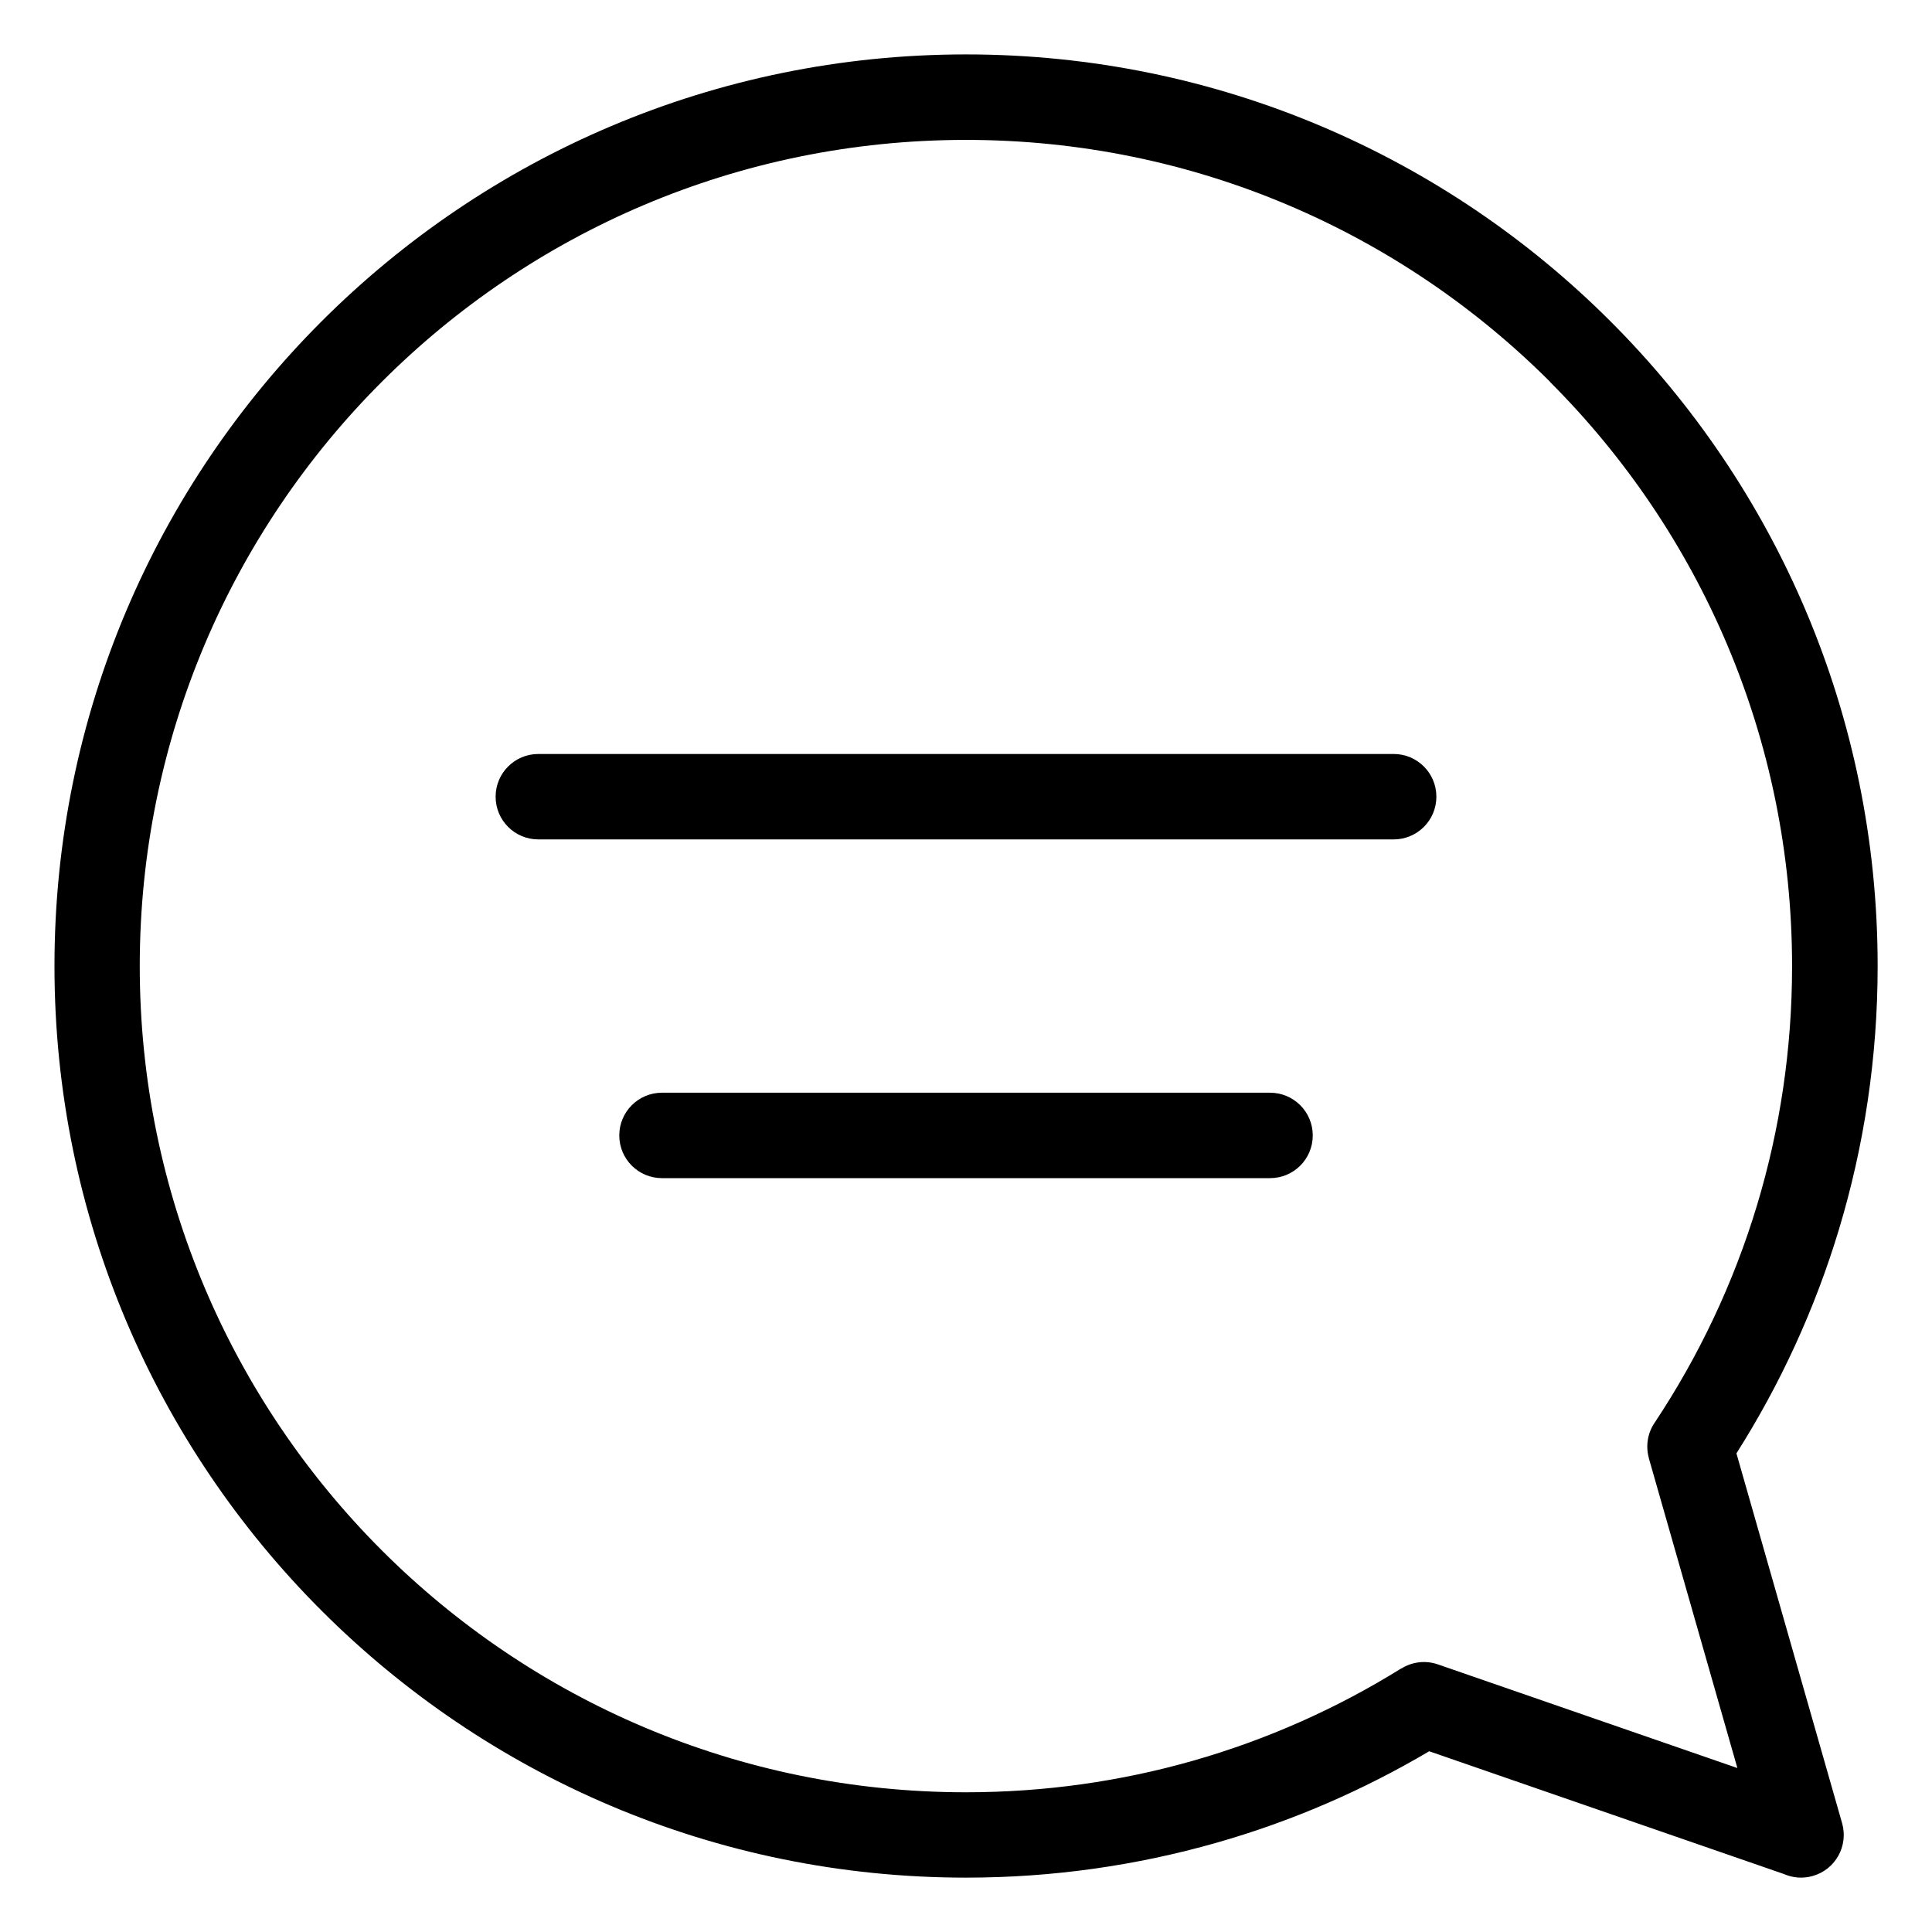
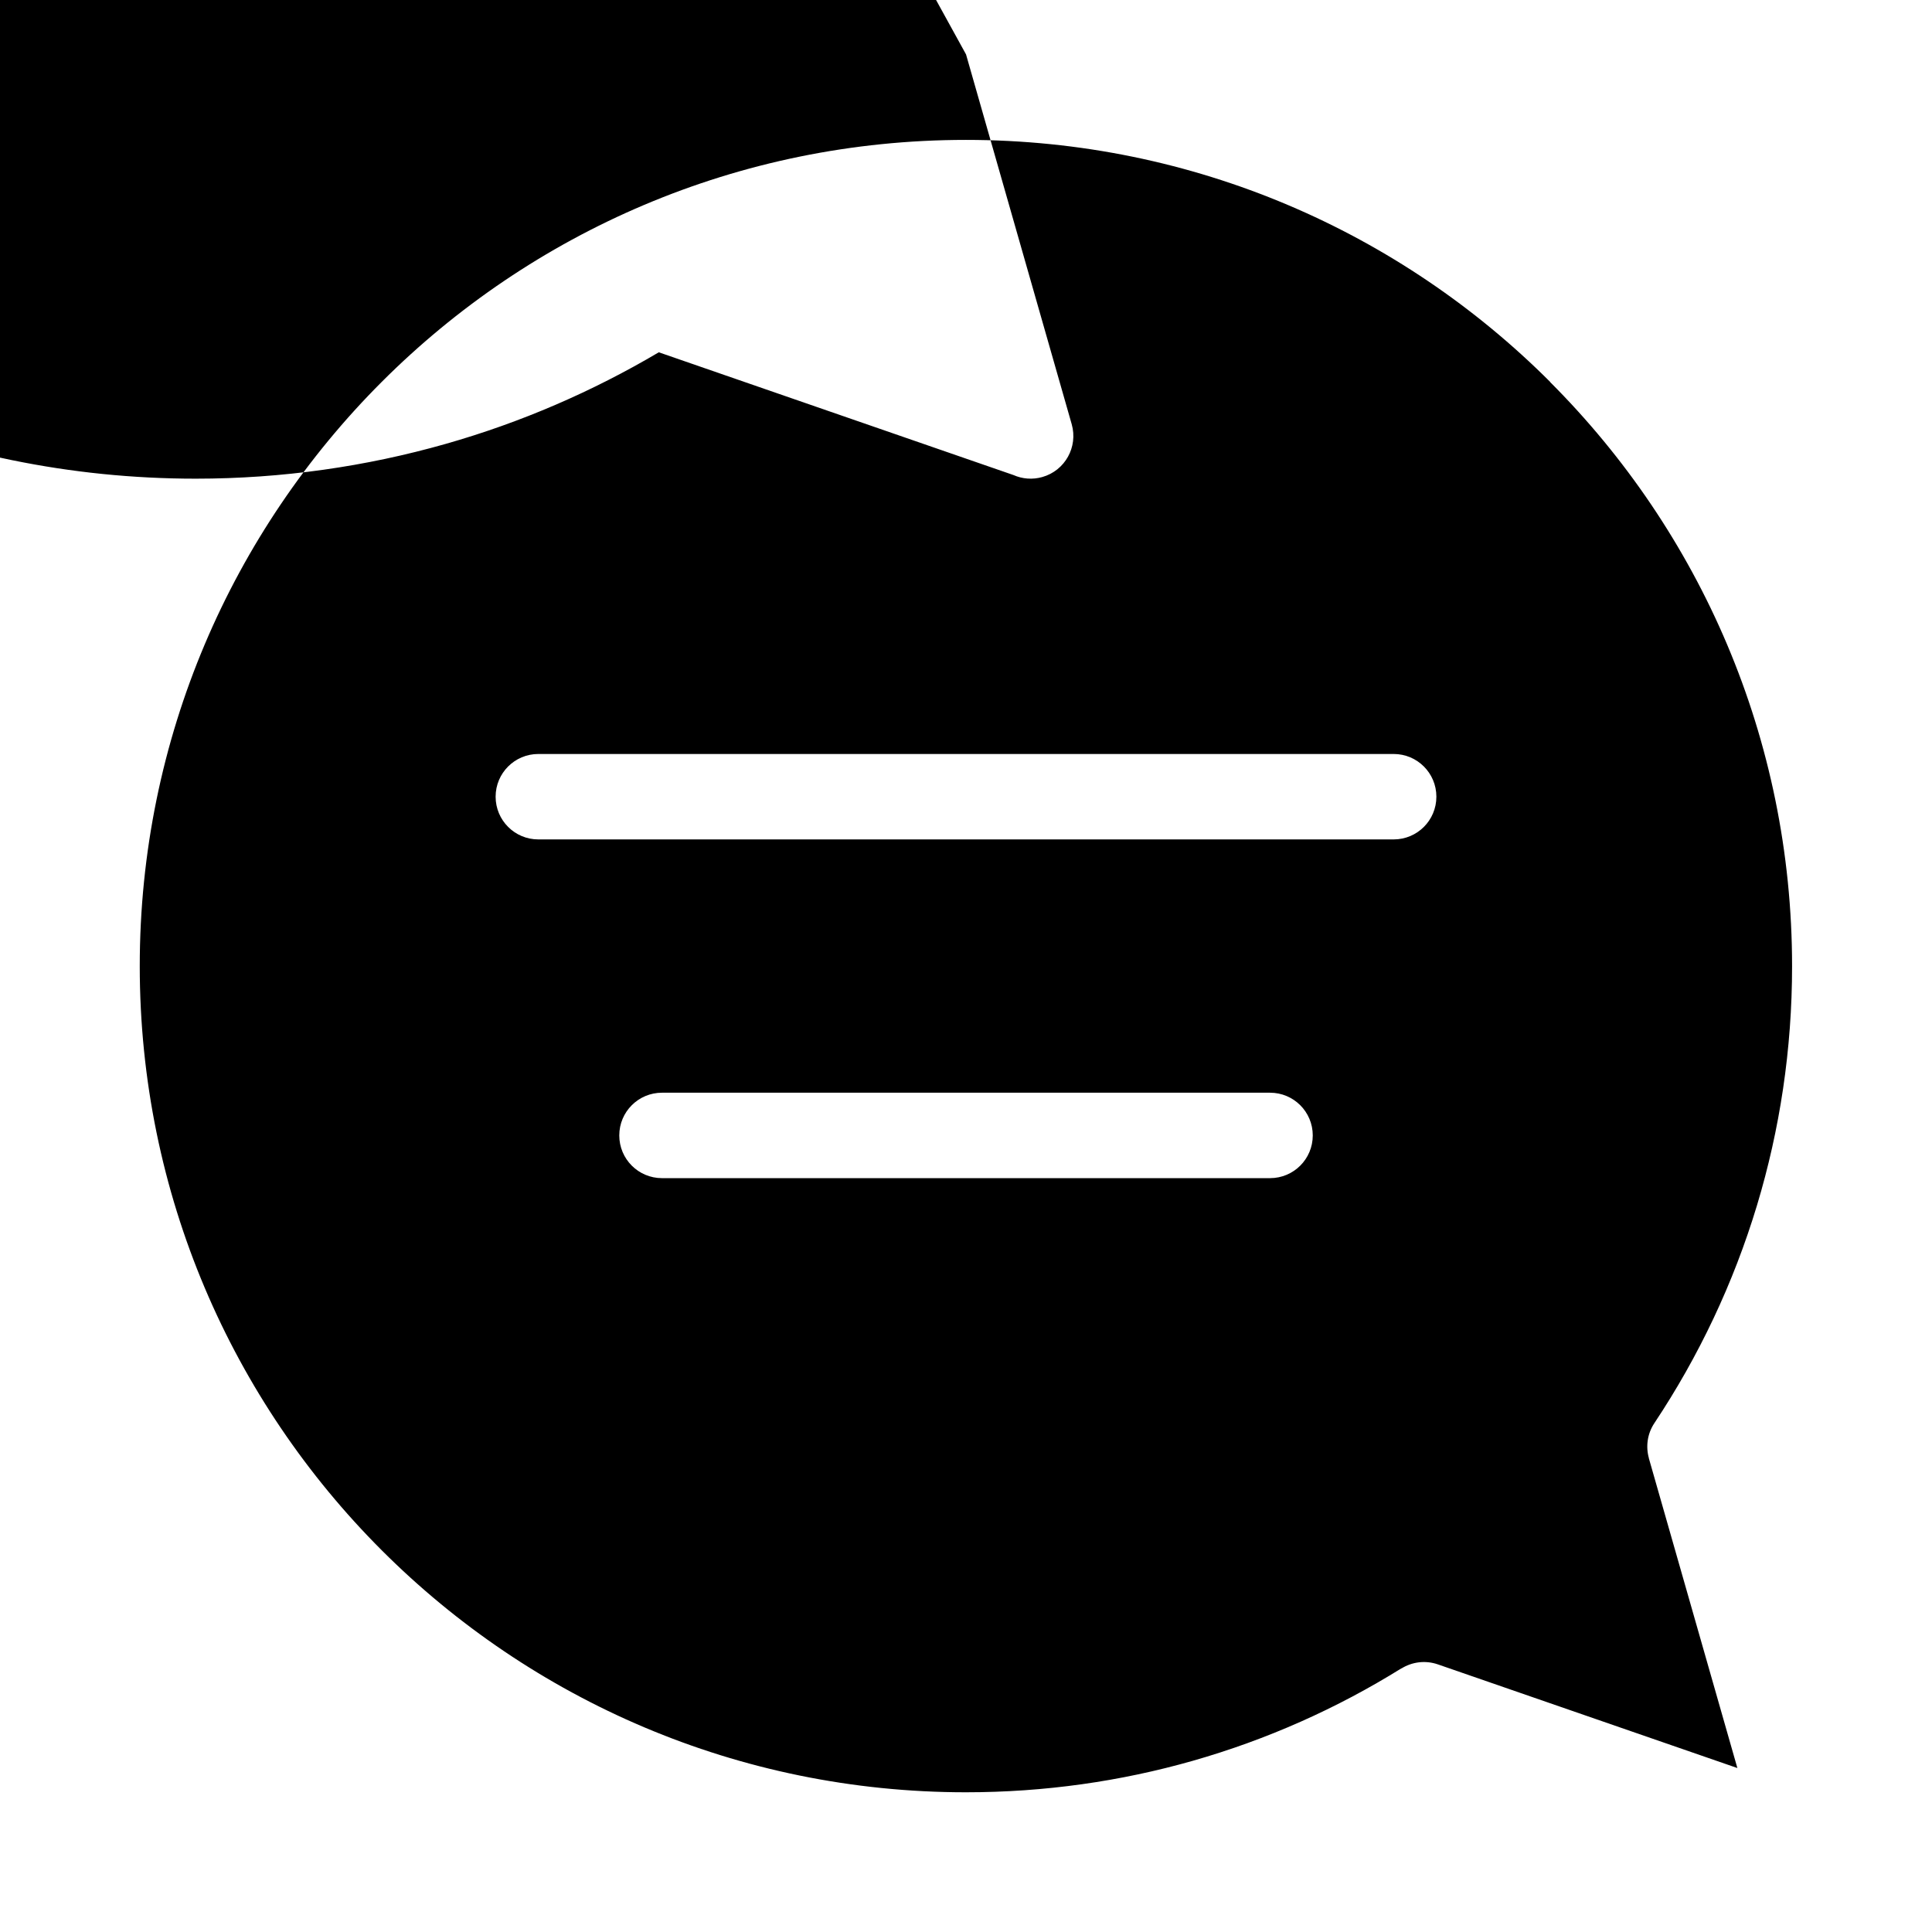
<svg xmlns="http://www.w3.org/2000/svg" fill="#000000" width="800px" height="800px" version="1.1" viewBox="144 144 512 512">
-   <path d="m400.01 158.42c66.699 0 127.1 27.039 170.82 70.766 43.727 43.727 70.766 104.12 70.766 170.82 0 24.227-3.582 47.656-10.246 69.77-6.379 21.16-15.582 41.098-27.176 59.383l28.008 98.016c1.707 6.016-1.77 12.273-7.785 13.98-2.644 0.754-5.336 0.5-7.664-0.527l-93.98-32.527c-17.531 10.367-36.484 18.59-56.469 24.273-21.086 6-43.316 9.219-66.262 9.219-66.699 0-127.1-27.039-170.82-70.766-43.727-43.727-70.766-104.12-70.766-170.82 0-66.699 27.039-127.1 70.766-170.82 43.727-43.727 104.12-70.766 170.82-70.766zm-80.574 297.8c-6.258 0-11.32-5.062-11.32-11.32 0-6.258 5.062-11.32 11.32-11.32h161.14c6.258 0 11.32 5.062 11.32 11.32 0 6.258-5.062 11.32-11.32 11.32zm-32.77-89.766c-6.258 0-11.32-5.062-11.32-11.32 0-6.258 5.062-11.32 11.32-11.32h226.67c6.258 0 11.32 5.062 11.32 11.32 0 6.258-5.062 11.32-11.32 11.32zm268.14-121.25c-39.613-39.613-94.359-64.129-154.82-64.129-60.457 0-115.2 24.5-154.82 64.129-39.613 39.613-64.129 94.359-64.129 154.82 0 60.457 24.5 115.2 64.129 154.82 39.613 39.613 94.359 64.129 154.82 64.129 20.859 0 41.004-2.902 60.066-8.328 19.738-5.621 38.332-13.934 55.332-24.516l0.016 0.031c2.781-1.723 6.289-2.238 9.629-1.09l79.395 27.477-23.457-82.086h0.016c-0.863-3.066-0.453-6.469 1.449-9.324 11.73-17.637 20.965-37.062 27.207-57.766 6.031-20.012 9.281-41.262 9.281-63.312 0-60.457-24.5-115.2-64.129-154.82z" />
+   <path d="m400.01 158.42l28.008 98.016c1.707 6.016-1.77 12.273-7.785 13.98-2.644 0.754-5.336 0.5-7.664-0.527l-93.98-32.527c-17.531 10.367-36.484 18.59-56.469 24.273-21.086 6-43.316 9.219-66.262 9.219-66.699 0-127.1-27.039-170.82-70.766-43.727-43.727-70.766-104.12-70.766-170.82 0-66.699 27.039-127.1 70.766-170.82 43.727-43.727 104.12-70.766 170.82-70.766zm-80.574 297.8c-6.258 0-11.32-5.062-11.32-11.32 0-6.258 5.062-11.32 11.32-11.32h161.14c6.258 0 11.32 5.062 11.32 11.32 0 6.258-5.062 11.32-11.32 11.32zm-32.77-89.766c-6.258 0-11.32-5.062-11.32-11.32 0-6.258 5.062-11.32 11.32-11.32h226.67c6.258 0 11.32 5.062 11.32 11.32 0 6.258-5.062 11.32-11.32 11.32zm268.14-121.25c-39.613-39.613-94.359-64.129-154.82-64.129-60.457 0-115.2 24.5-154.82 64.129-39.613 39.613-64.129 94.359-64.129 154.82 0 60.457 24.5 115.2 64.129 154.82 39.613 39.613 94.359 64.129 154.82 64.129 20.859 0 41.004-2.902 60.066-8.328 19.738-5.621 38.332-13.934 55.332-24.516l0.016 0.031c2.781-1.723 6.289-2.238 9.629-1.09l79.395 27.477-23.457-82.086h0.016c-0.863-3.066-0.453-6.469 1.449-9.324 11.73-17.637 20.965-37.062 27.207-57.766 6.031-20.012 9.281-41.262 9.281-63.312 0-60.457-24.5-115.2-64.129-154.82z" />
</svg>